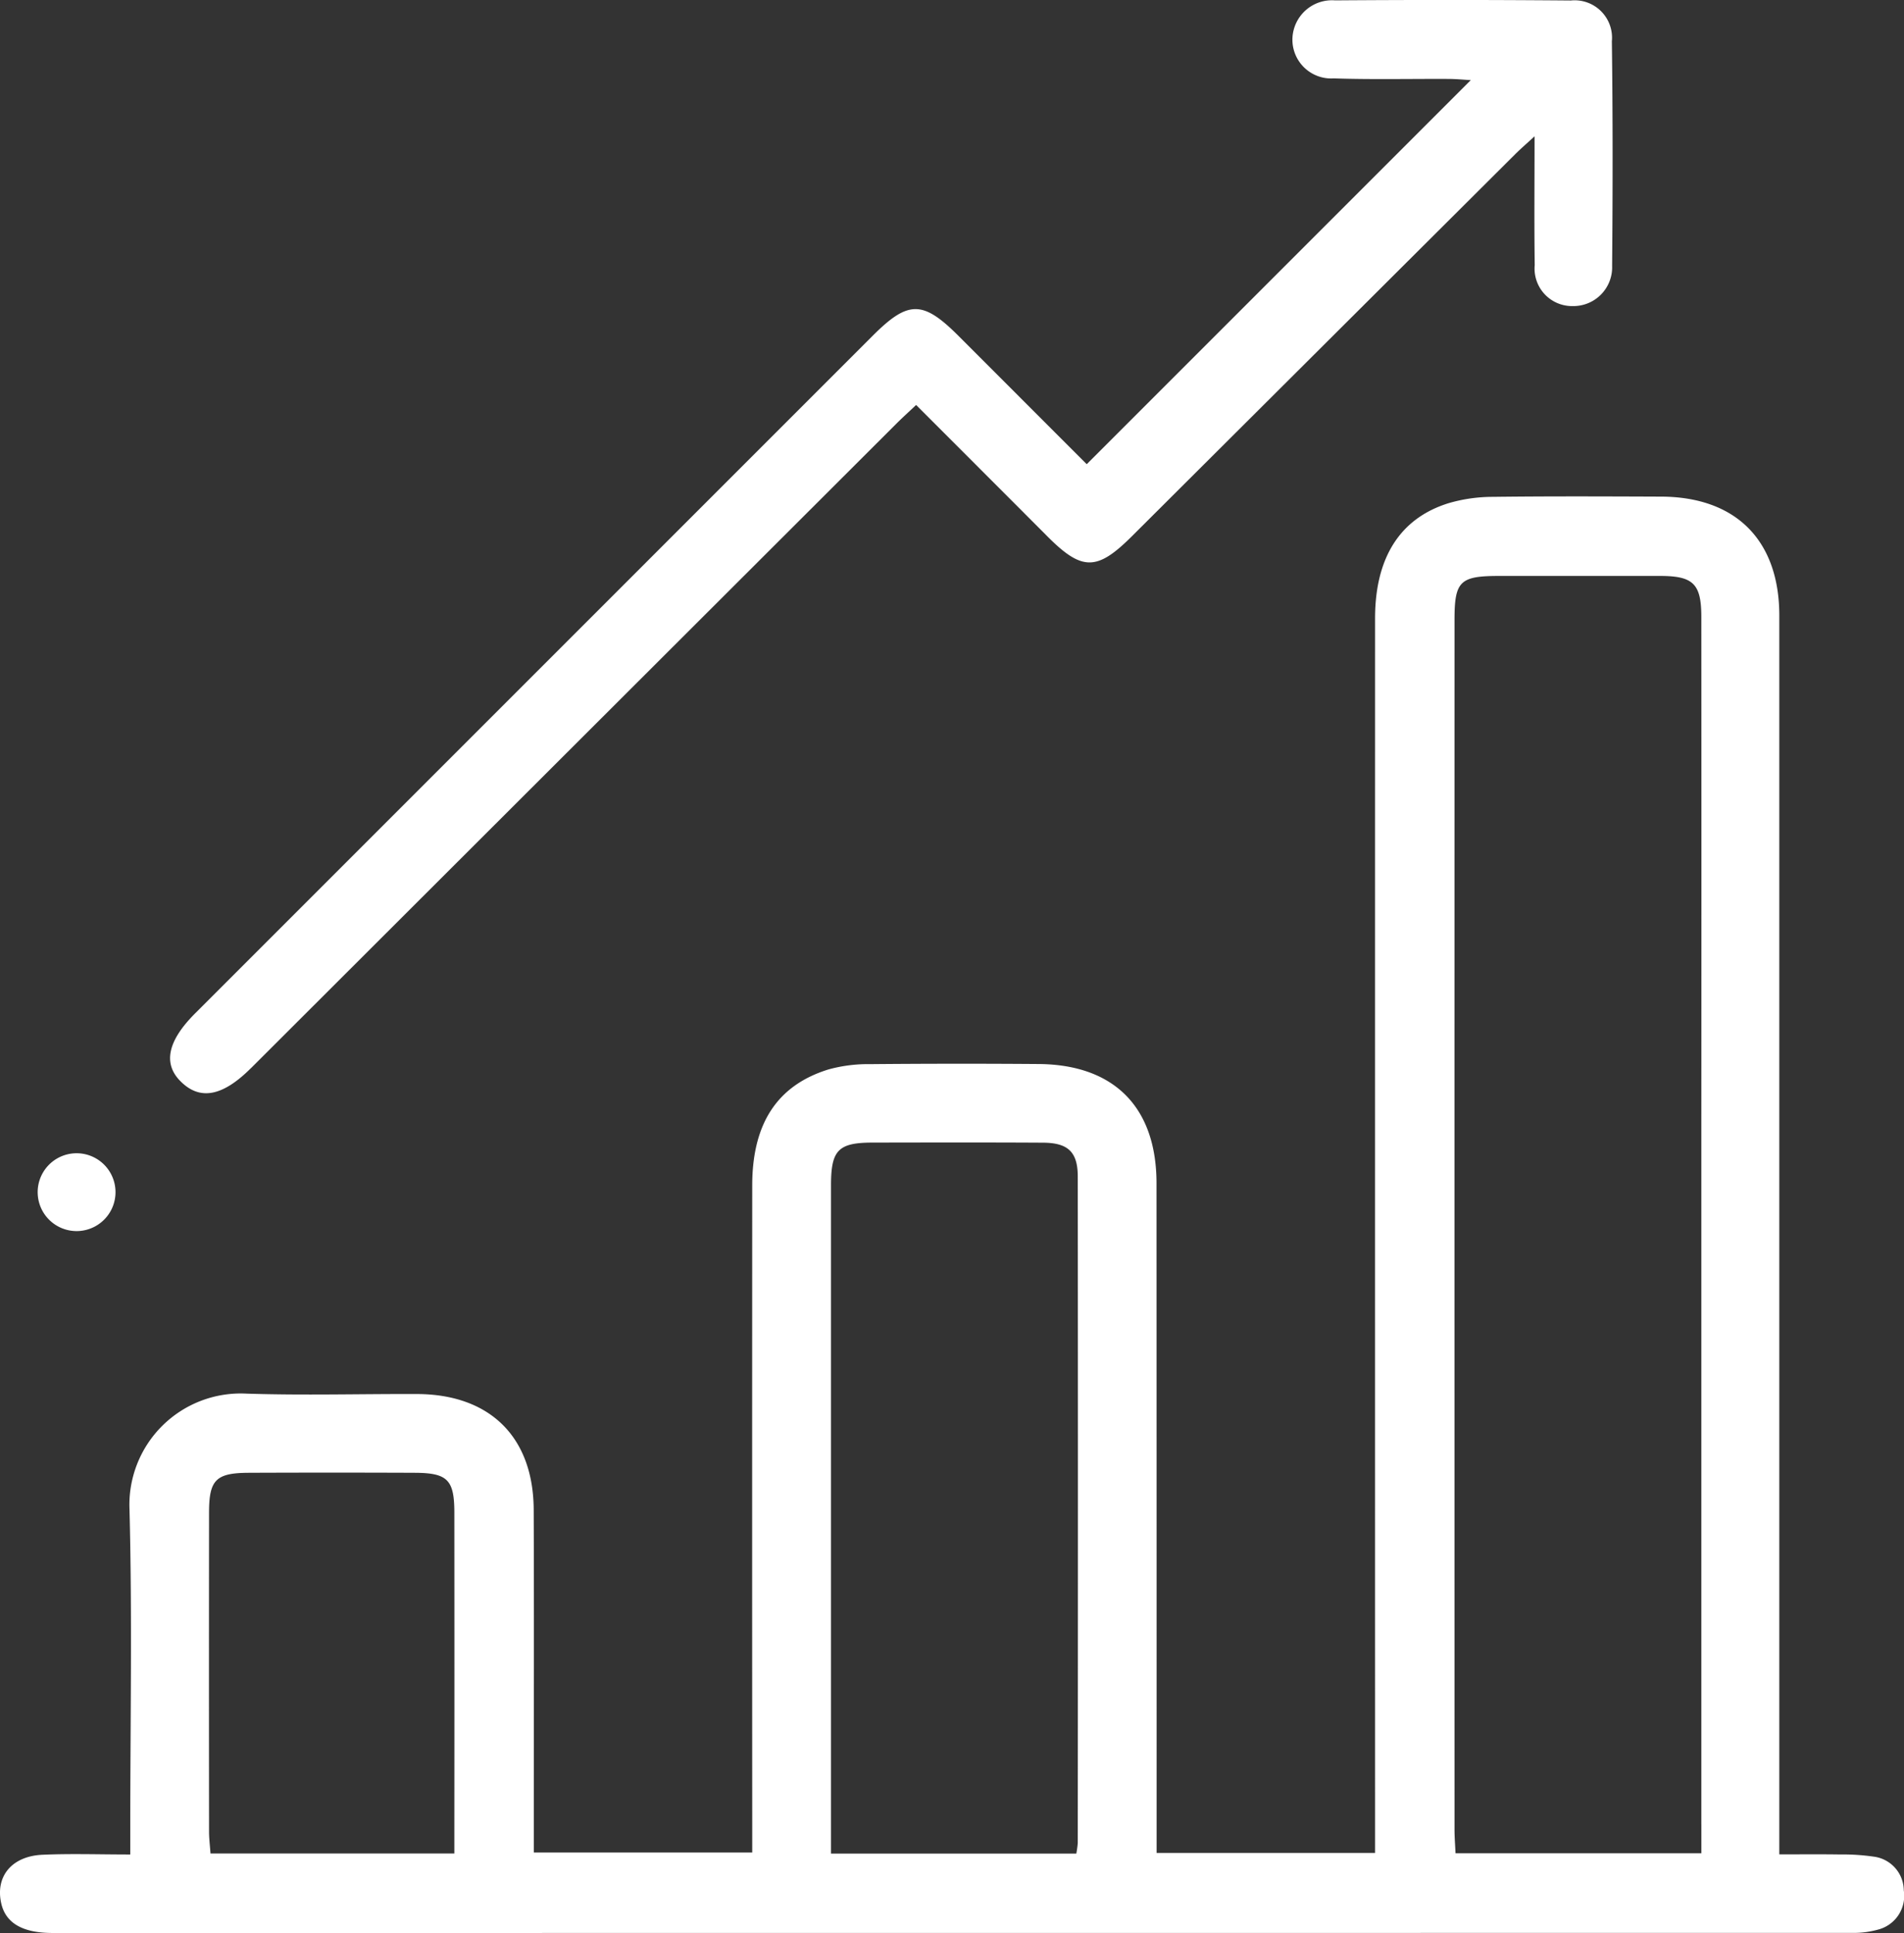
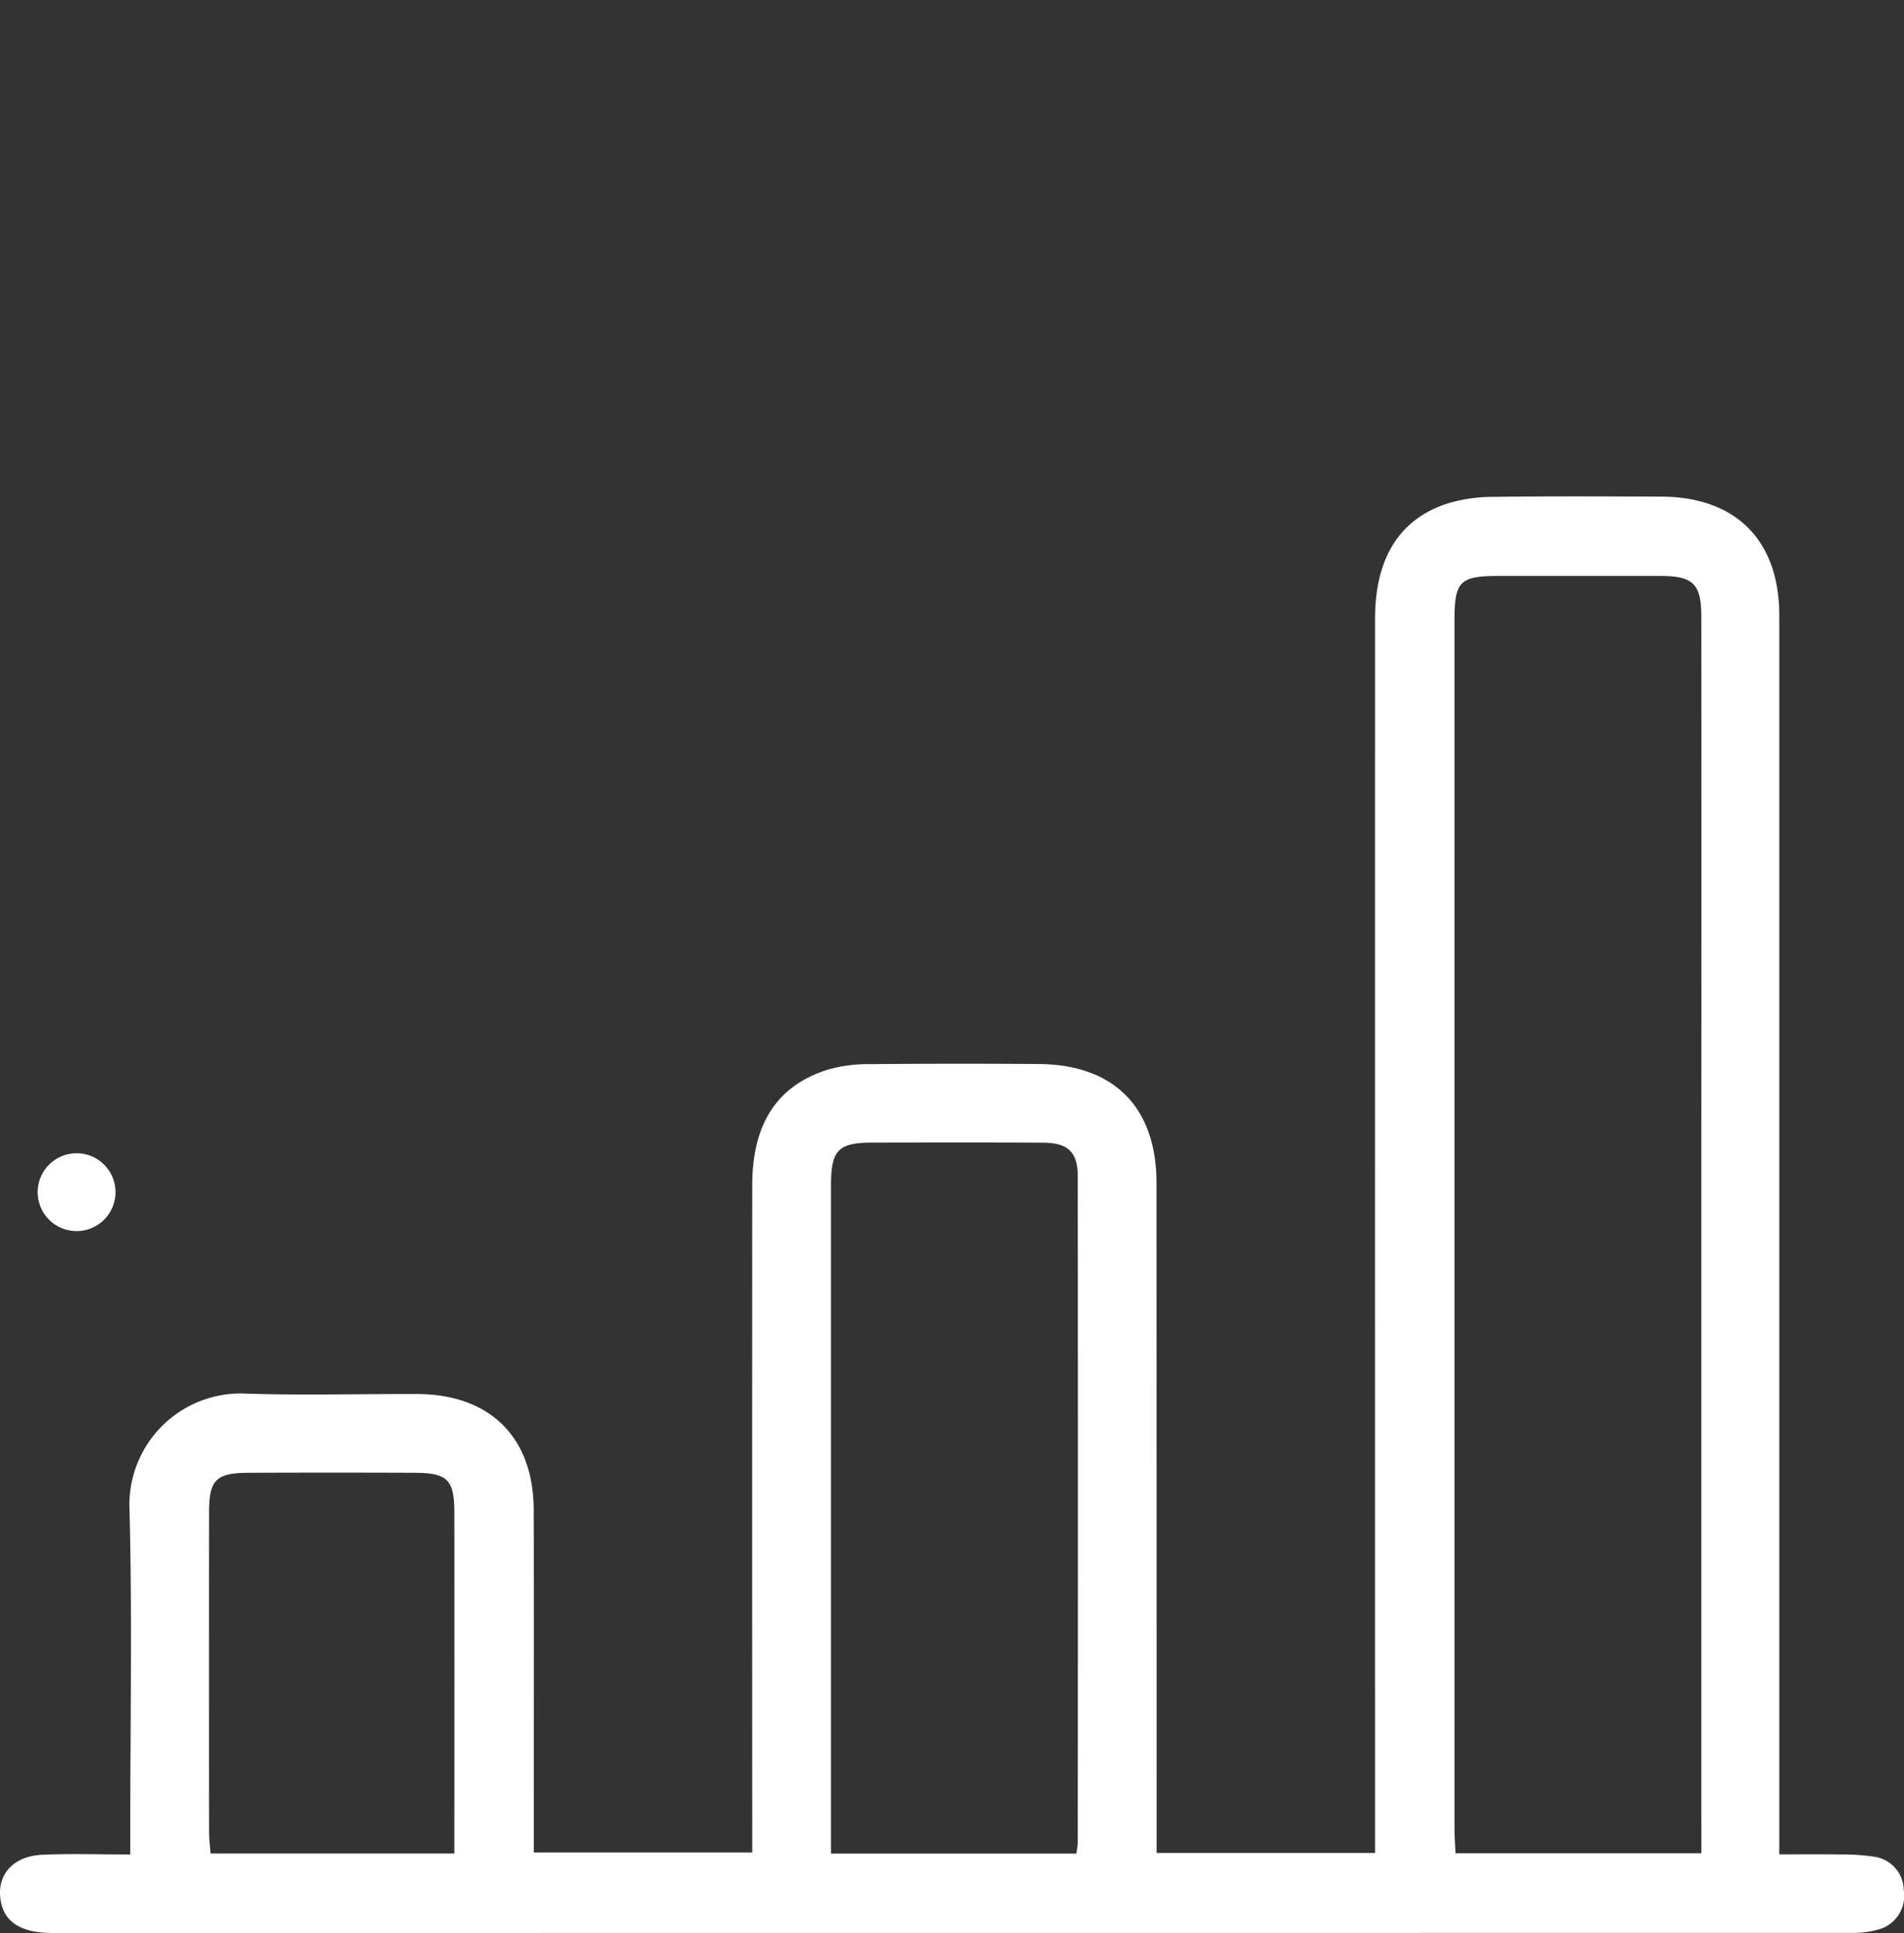
<svg xmlns="http://www.w3.org/2000/svg" width="131.514" height="133.519" viewBox="0 0 131.514 133.519">
  <rect x="0" y="0" width="131.514" height="133.519" fill="#333333" stroke="none" />
  <defs>
    <clipPath id="a">
      <rect width="131.514" height="133.518" fill="#fff" />
    </clipPath>
  </defs>
  <g transform="translate(0 0)" clip-path="url(#a)">
    <path d="M131.5,125.644a2.372,2.372,0,0,0-2.08-2.346,14.678,14.678,0,0,0-2.313-.15c-1.366-.022-2.733-.007-4.206-.007v-2.278q0-41.642,0-83.284c0-5.195-2.992-8.2-8.161-8.218-3.878-.015-7.756-.032-11.632.016a10.892,10.892,0,0,0-3.048.436c-3.373,1.048-5.081,3.781-5.081,7.968q-.005,41.642,0,83.283v1.976H79.89v-2.066q0-22.1-.007-44.2c-.007-5.247-2.935-8.183-8.141-8.222q-5.817-.044-11.632.008a10.26,10.26,0,0,0-2.9.37c-3.535,1.1-5.249,3.746-5.252,8q-.012,22.022,0,44.046v2.036H36.871v-1.8c0-7.289.021-14.579-.007-21.867-.02-5.029-3.018-7.98-8.055-8-3.929-.013-7.861.1-11.786-.028a7.689,7.689,0,0,0-8.078,8.011c.19,7.336.053,14.68.053,22.021v1.8c-2.149,0-4.109-.069-6.063.019-2.128.095-3.261,1.5-2.853,3.34.3,1.372,1.47,2.063,3.545,2.063q62.112,0,124.225-.007a6.28,6.28,0,0,0,1.832-.217,2.406,2.406,0,0,0,1.817-2.708m-100.118-2.56H14.539c-.036-.535-.1-1.027-.1-1.519q-.011-11.013,0-22.025c0-2.262.474-2.739,2.735-2.749q5.738-.025,11.477,0c2.263.009,2.729.486,2.732,2.743q.009,11.013,0,22.025Zm42.959.007H57.4v-1.677q0-22.241,0-44.484c0-2.43.5-2.943,2.873-2.947,3.927-.006,7.854-.016,11.779.007,1.72.009,2.389.644,2.392,2.329q.021,23.018,0,46.034a6.674,6.674,0,0,1-.1.737m43.173-2.031v2.013h-16.98c-.025-.564-.07-1.108-.07-1.651q-.005-41.772,0-83.543c0-2.662.373-3.031,3.048-3.033q5.58,0,11.16,0c2.283,0,2.839.547,2.84,2.825q.011,17.669,0,35.339v48.049" transform="translate(0 4.941)" fill="#fff" />
    <path d="M5.075,73.549a2.688,2.688,0,1,0-.311-5.367,2.688,2.688,0,1,0,.311,5.367" transform="translate(0.371 11.478)" fill="#fff" />
-     <path d="M15.656,73.765Q37.932,51.52,60.209,29.276c.424-.424.872-.827,1.376-1.305,3.107,3.109,6.1,6.1,9.091,9.1,2.373,2.373,3.407,2.368,5.808-.026Q89.721,23.85,102.957,10.659c.368-.367.762-.707,1.346-1.244,0,3.209-.029,6.052.011,8.894a2.59,2.59,0,0,0,2.621,2.832,2.677,2.677,0,0,0,2.725-2.781c.044-5.169.051-10.339-.018-15.508A2.582,2.582,0,0,0,106.808.034Q98.667-.034,90.525.026A2.735,2.735,0,0,0,87.581,2.6,2.68,2.68,0,0,0,90.43,5.415c2.633.085,5.272.025,7.907.037.535,0,1.069.055,1.561.082L73.37,32.063c-2.878-2.879-5.866-5.871-8.856-8.861-2.463-2.463-3.47-2.466-5.917-.021Q35.186,46.592,11.774,70.006C9.9,71.88,9.558,73.444,10.752,74.66c1.345,1.373,2.92,1.087,4.9-.895" transform="translate(1.693 0)" fill="#fff" />
  </g>
</svg>